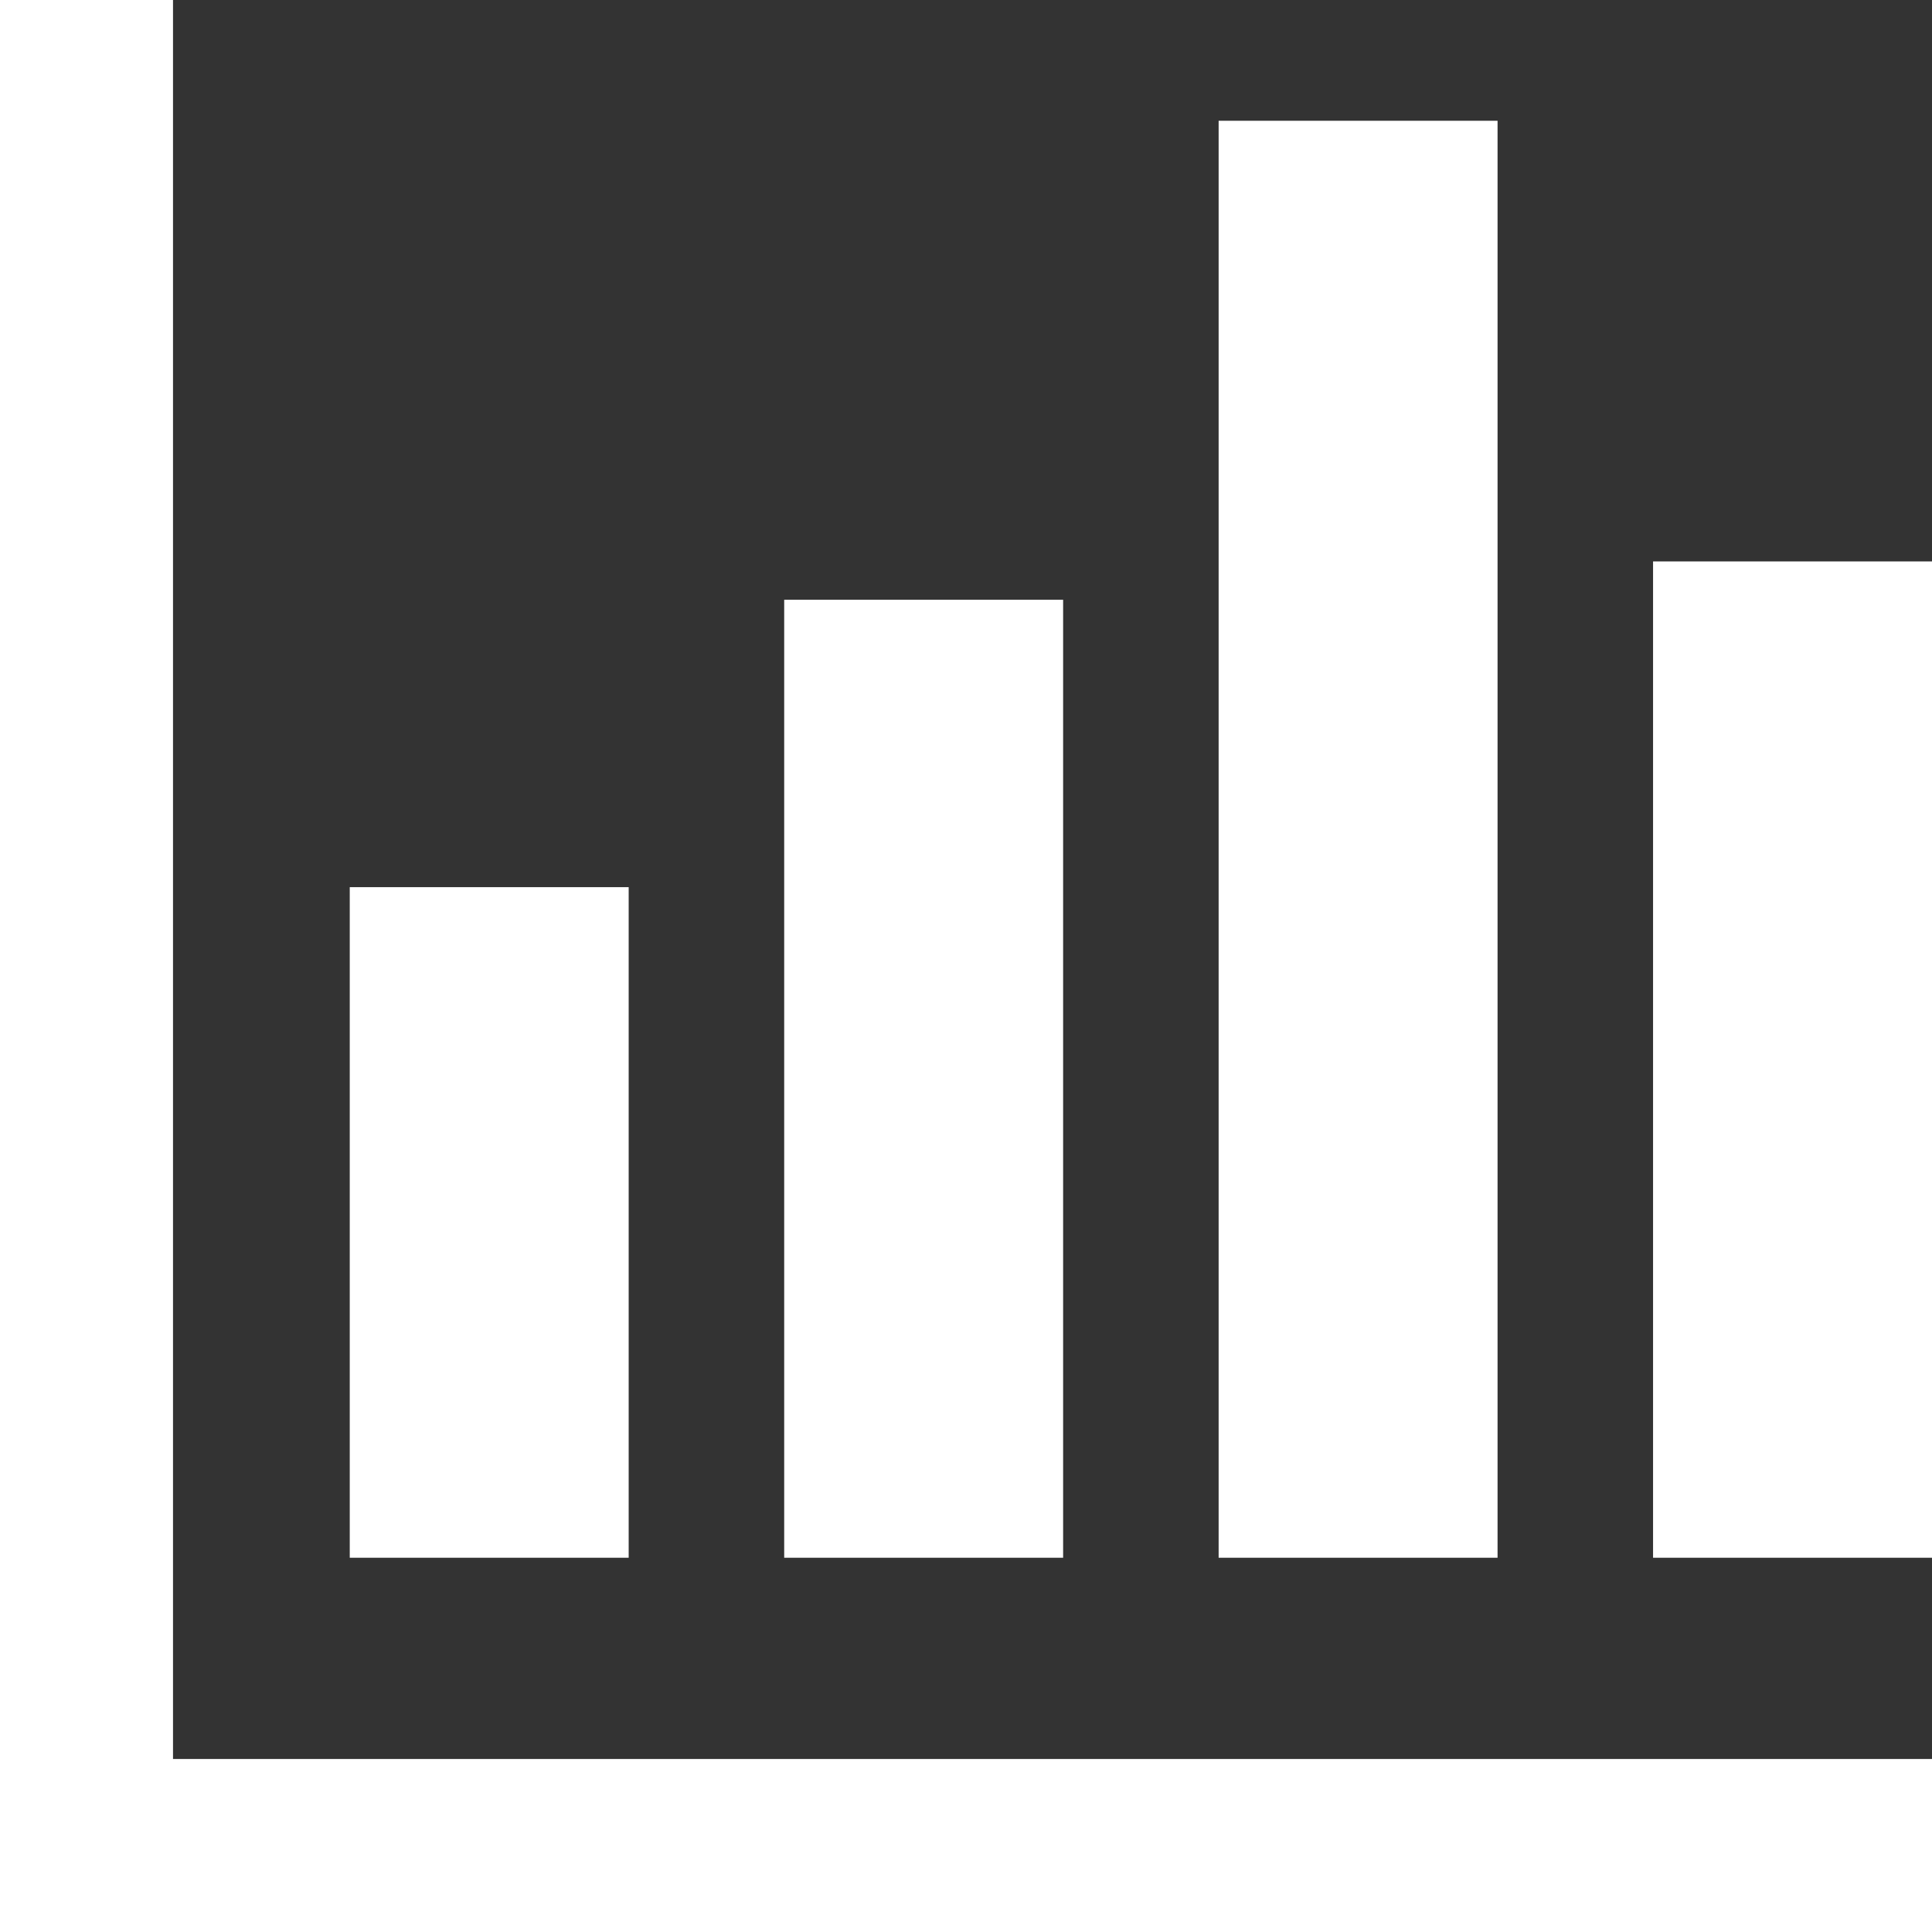
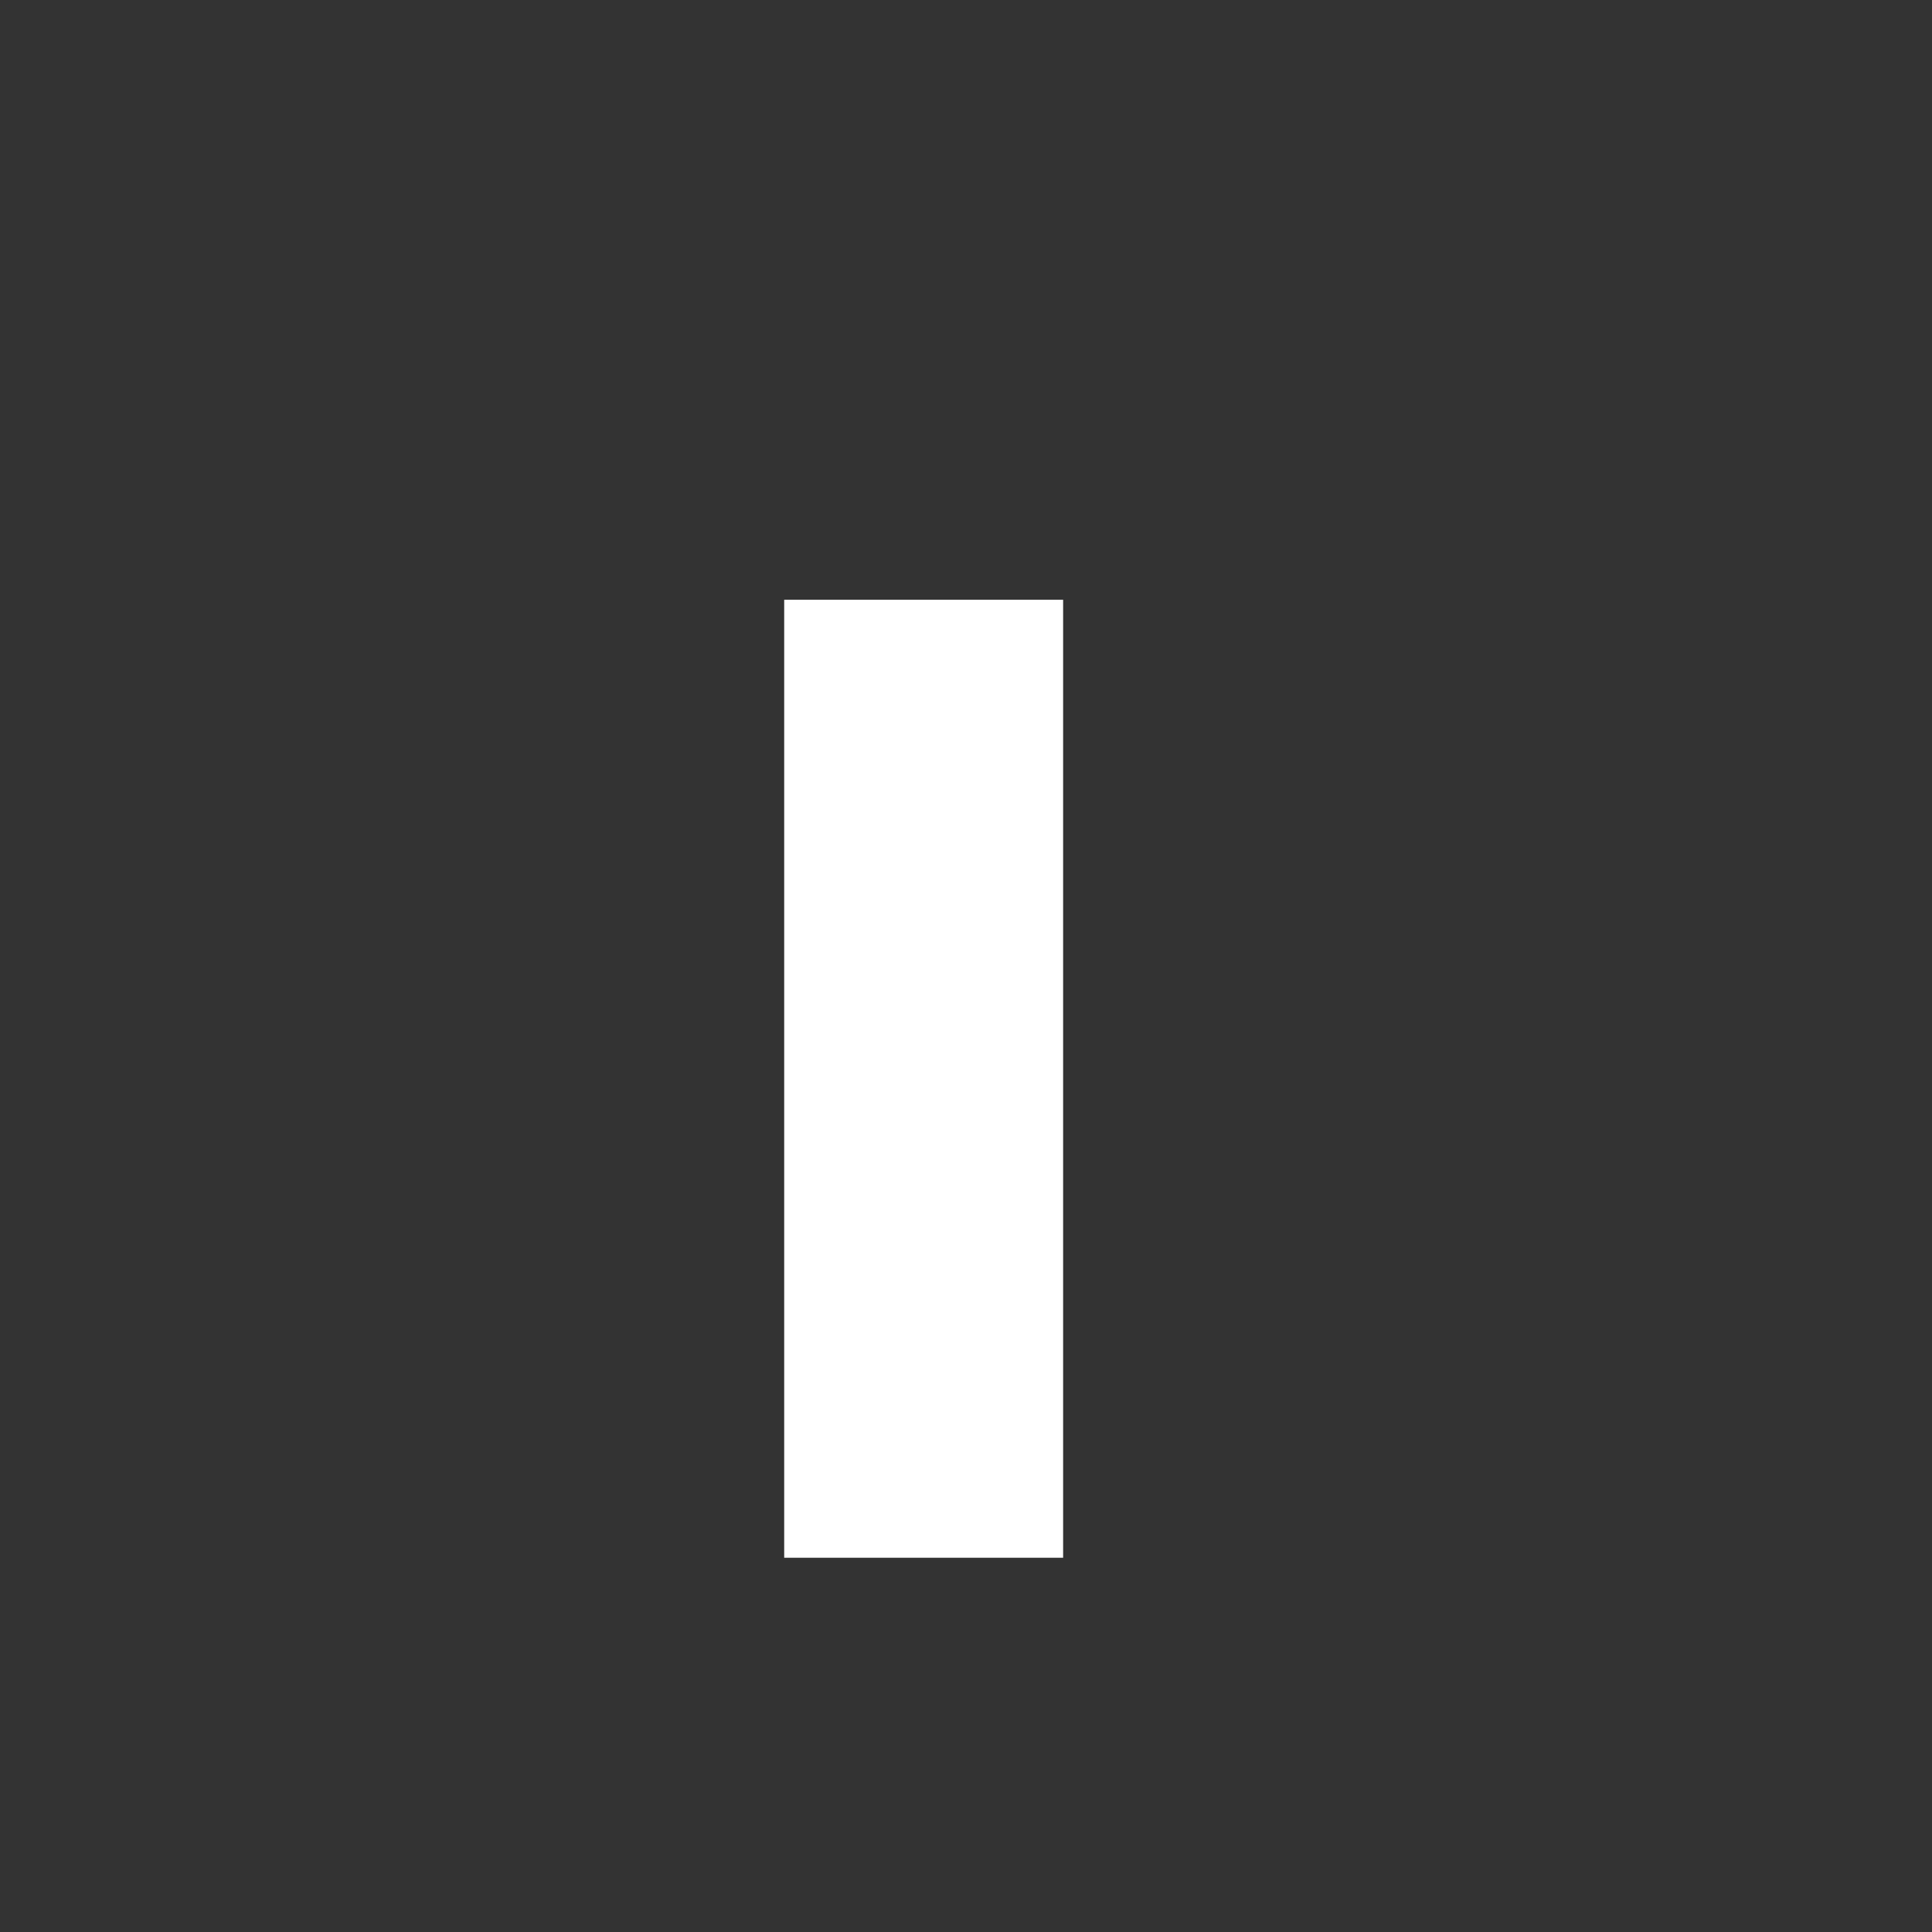
<svg xmlns="http://www.w3.org/2000/svg" version="1.1" id="_x31_0" x="0px" y="0px" viewBox="0 0 512 512" style="width: 128px; height: 128px; opacity: 1;" xml:space="preserve">
  <rect x="0" y="0" width="512" height="512" fill="#333333" stroke="none" />
  <style type="text/css">
	.st0{fill:#374149;}
</style>
  <g>
-     <rect x="92.687" y="235.106" class="st0" width="73.918" height="177.711" style="fill: rgb(255, 255, 255);" />
    <rect x="207.82" y="158.942" class="st0" width="73.918" height="253.875" style="fill: rgb(255, 255, 255);" />
-     <rect x="322.95" y="32.004" class="st0" width="73.918" height="380.813" style="fill: rgb(255, 255, 255);" />
-     <rect x="438.078" y="148.785" class="st0" width="73.922" height="264.032" style="fill: rgb(255, 255, 255);" />
-     <polygon class="st0" points="45.848,0 0,0 0,512 512,512 512,466.152 45.848,466.152  " style="fill: rgb(255, 255, 255);" />
  </g>
</svg>